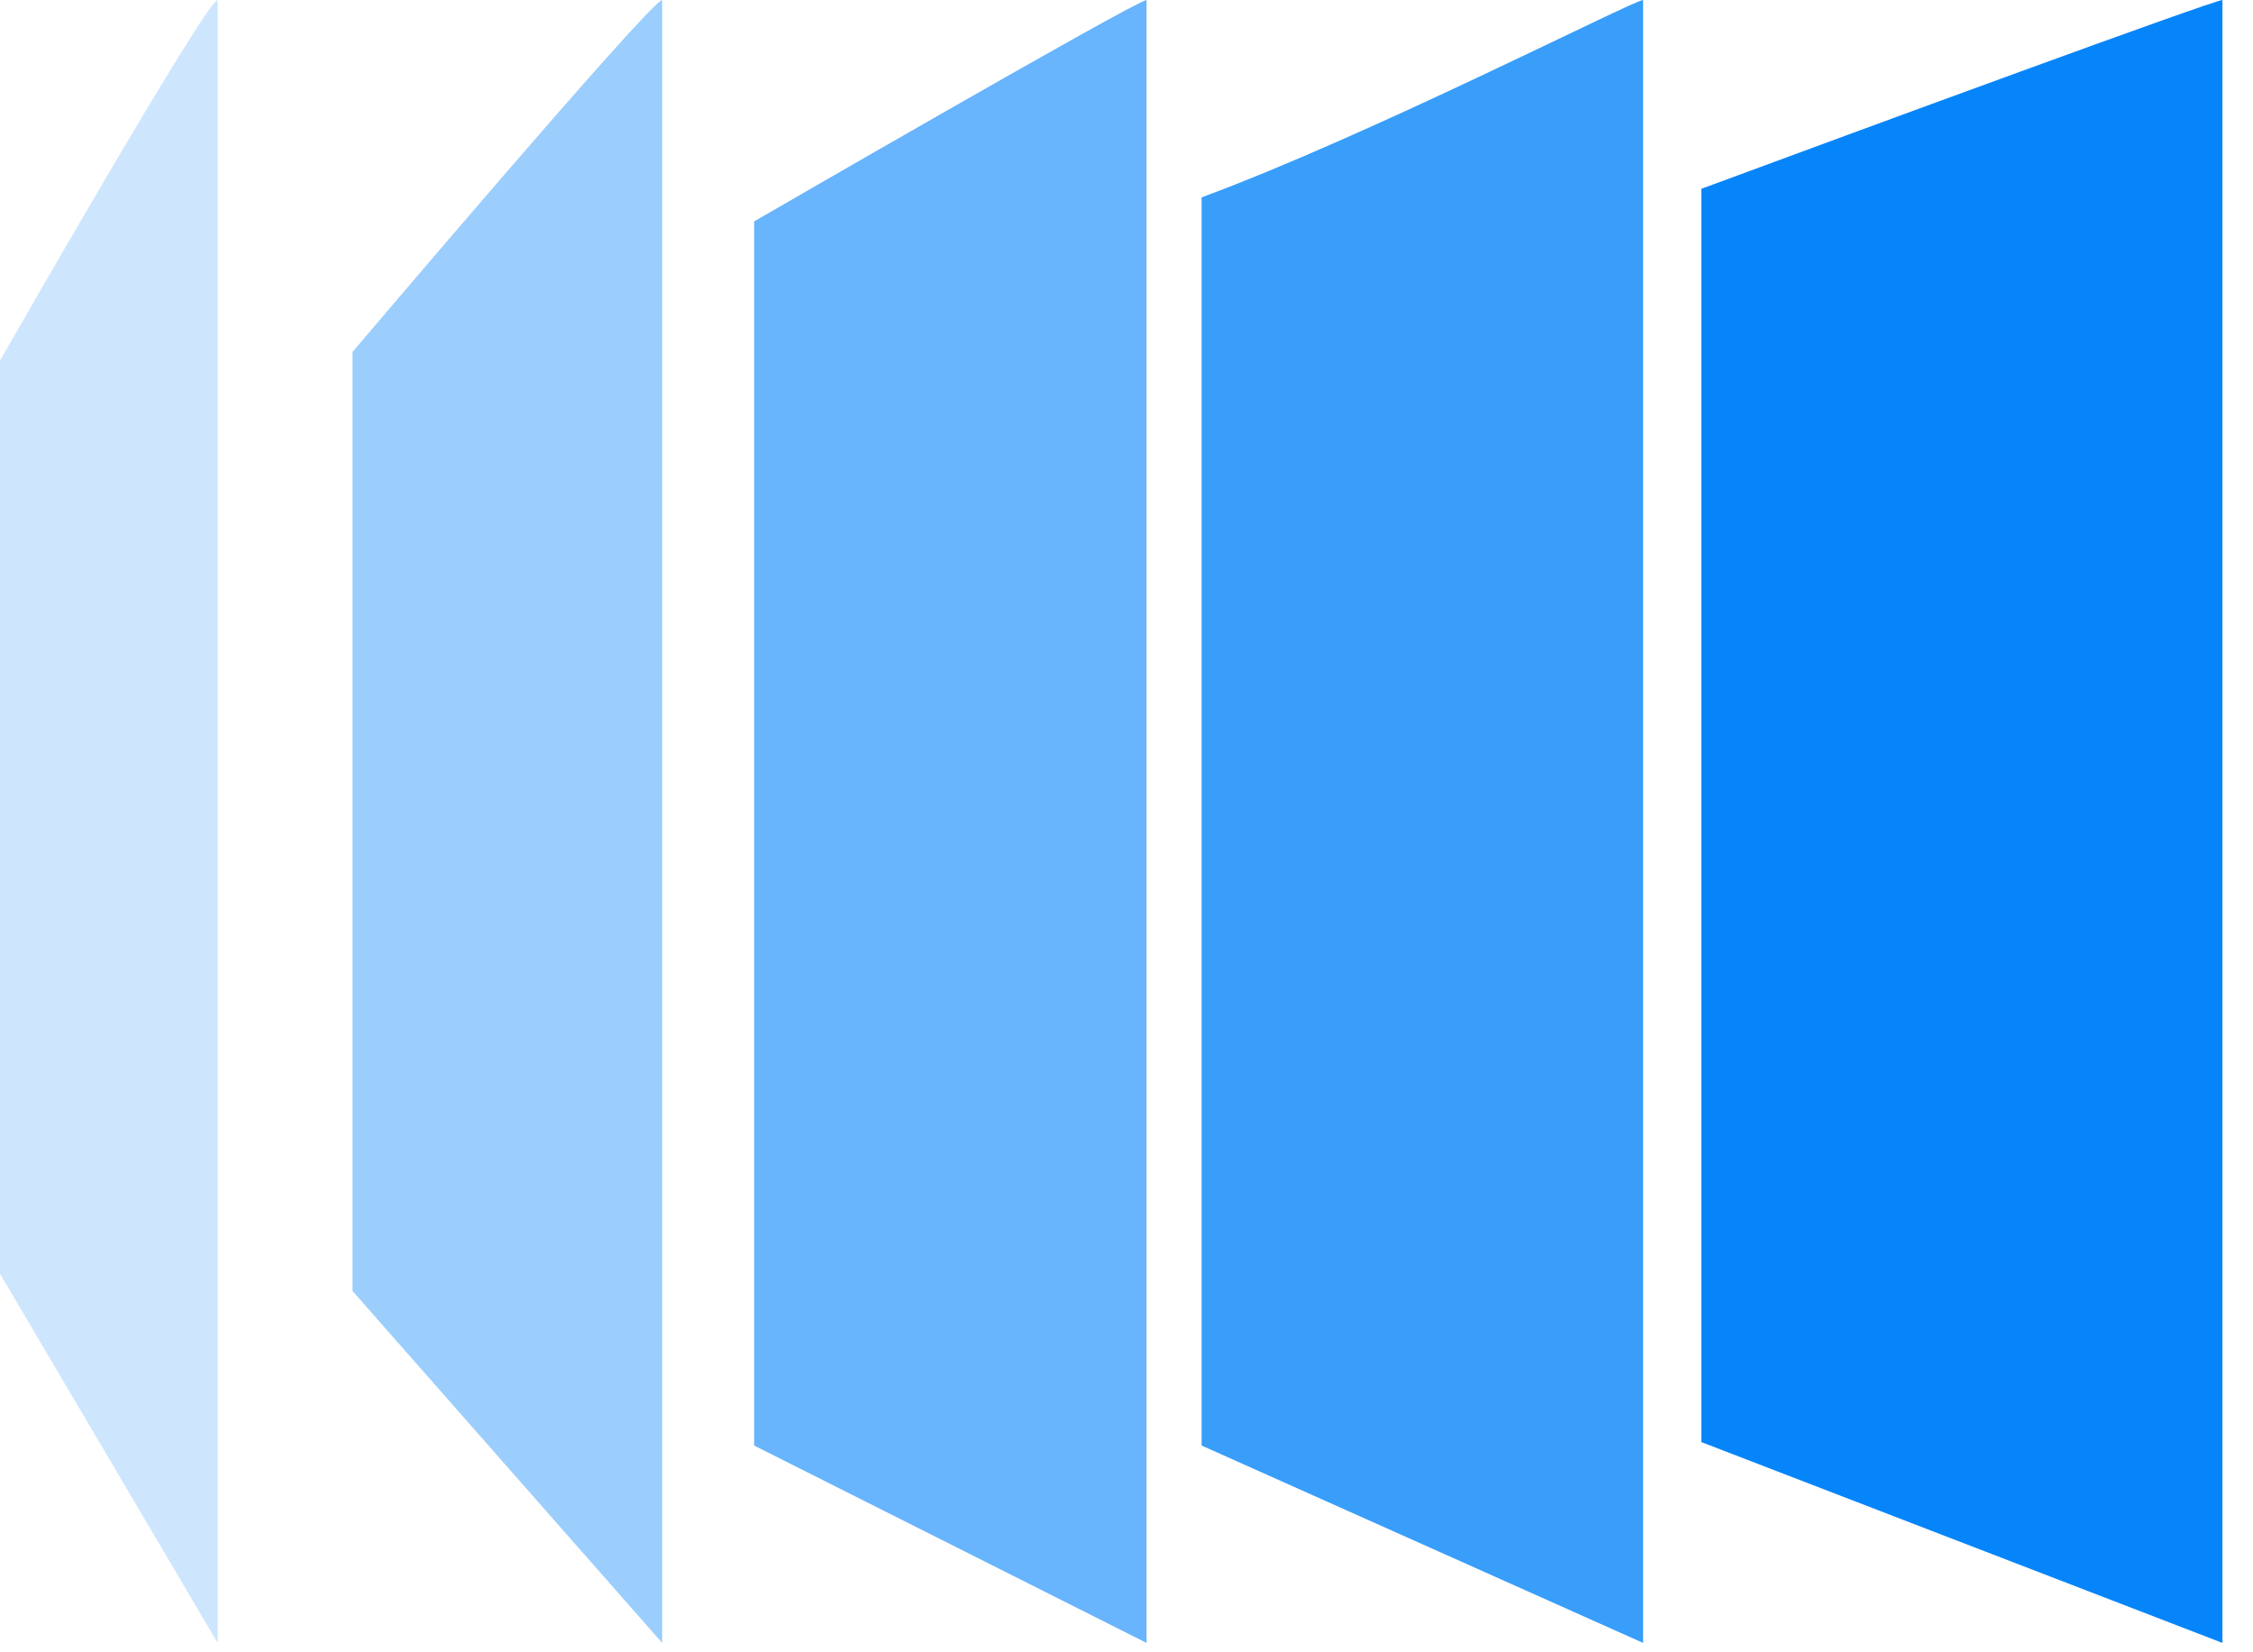
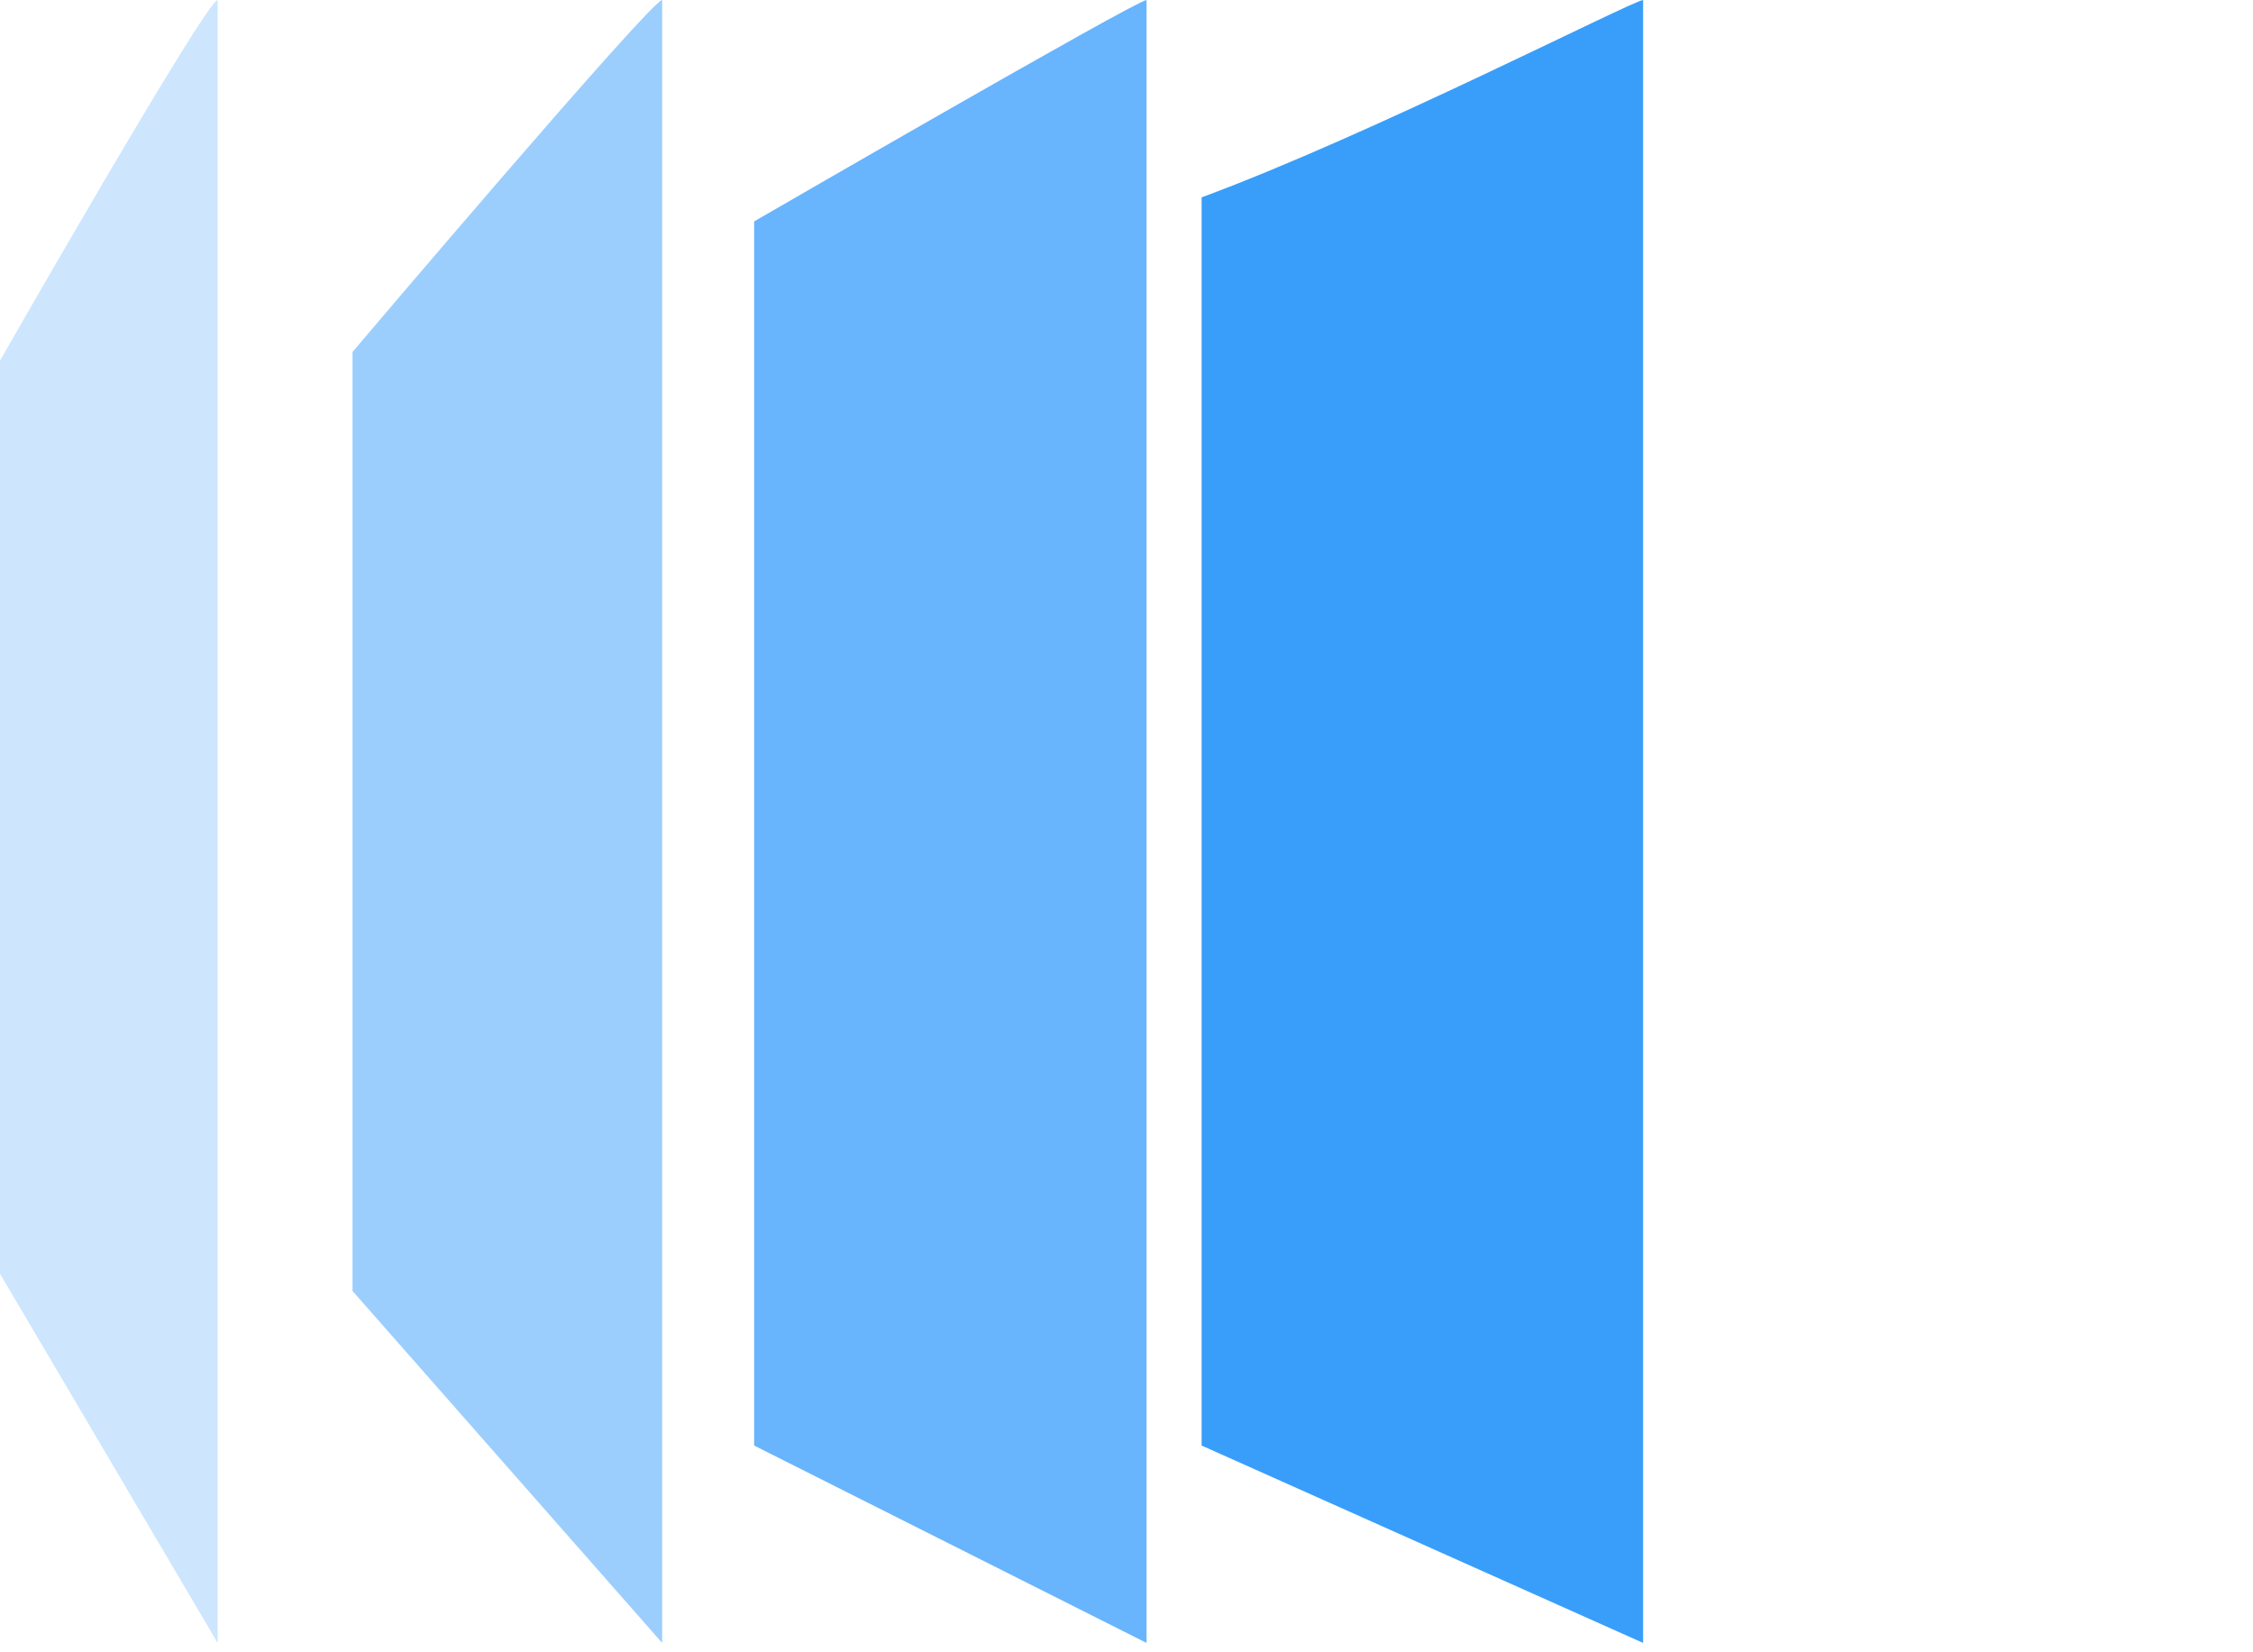
<svg xmlns="http://www.w3.org/2000/svg" version="1.1" width="30" height="22">
  <svg width="30" height="22" viewBox="0 0 30 22" fill="none">
-     <path d="M22.654 2.514C24.9 1.683 29.429 0.019 29.593 0V21.875L22.654 19.201V2.514Z" fill="#0585F9" />
    <path d="M16 2.628C18.246 1.799 21.715 0.019 21.879 0V21.875L16 19.247V2.628Z" fill="#389EFA" />
    <path d="M10.042 2.948C10.042 2.948 15.102 0.019 15.267 0V21.875L10.042 19.247V2.948Z" fill="#68B4FD" />
-     <path d="M4.694 4.686C4.694 4.686 8.653 0.019 8.817 0V21.875L4.694 17.189V4.686Z" fill="#9BCEFD" />
+     <path d="M4.694 4.686C4.694 4.686 8.653 0.019 8.817 0V21.875L4.694 17.189V4.686" fill="#9BCEFD" />
    <path d="M0 4.801C0 4.801 2.734 0.019 2.898 0V21.875L0 16.96V4.801Z" fill="#CDE6FE" />
  </svg>
  <style>@media (prefers-color-scheme: light) { :root { filter: none; } } @media (prefers-color-scheme: dark) { :root { filter: none; } } </style>
</svg>